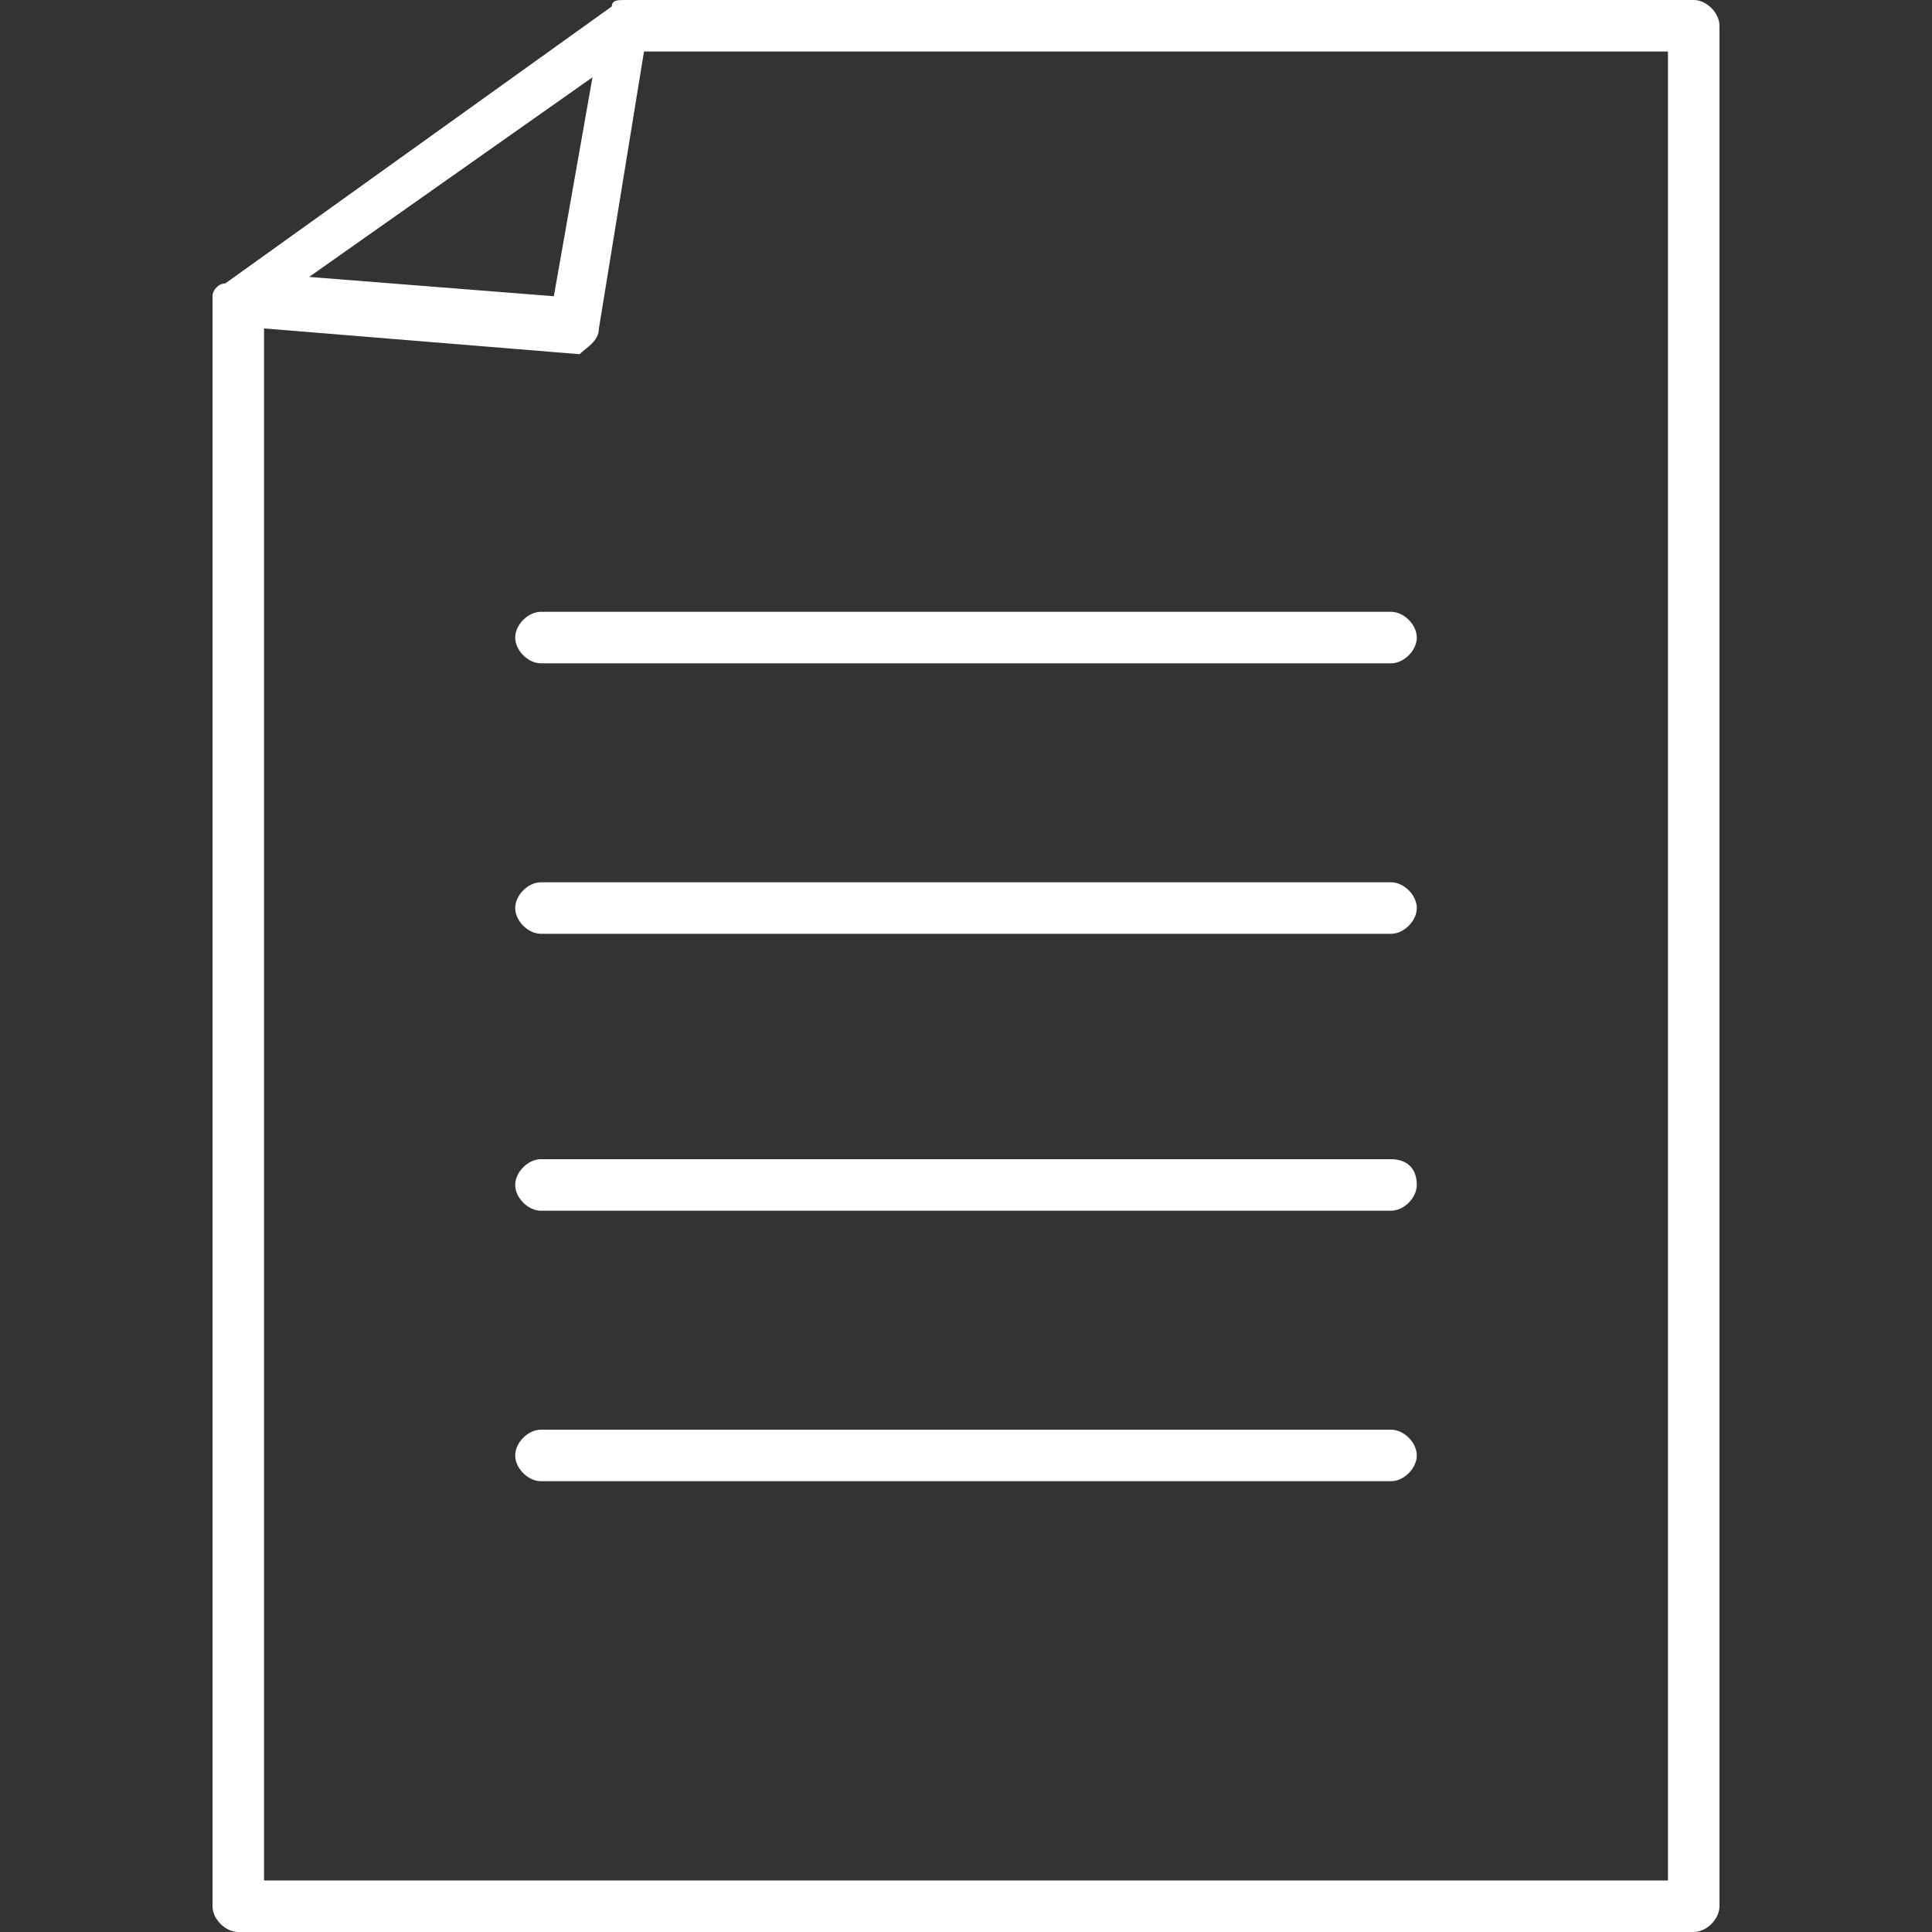
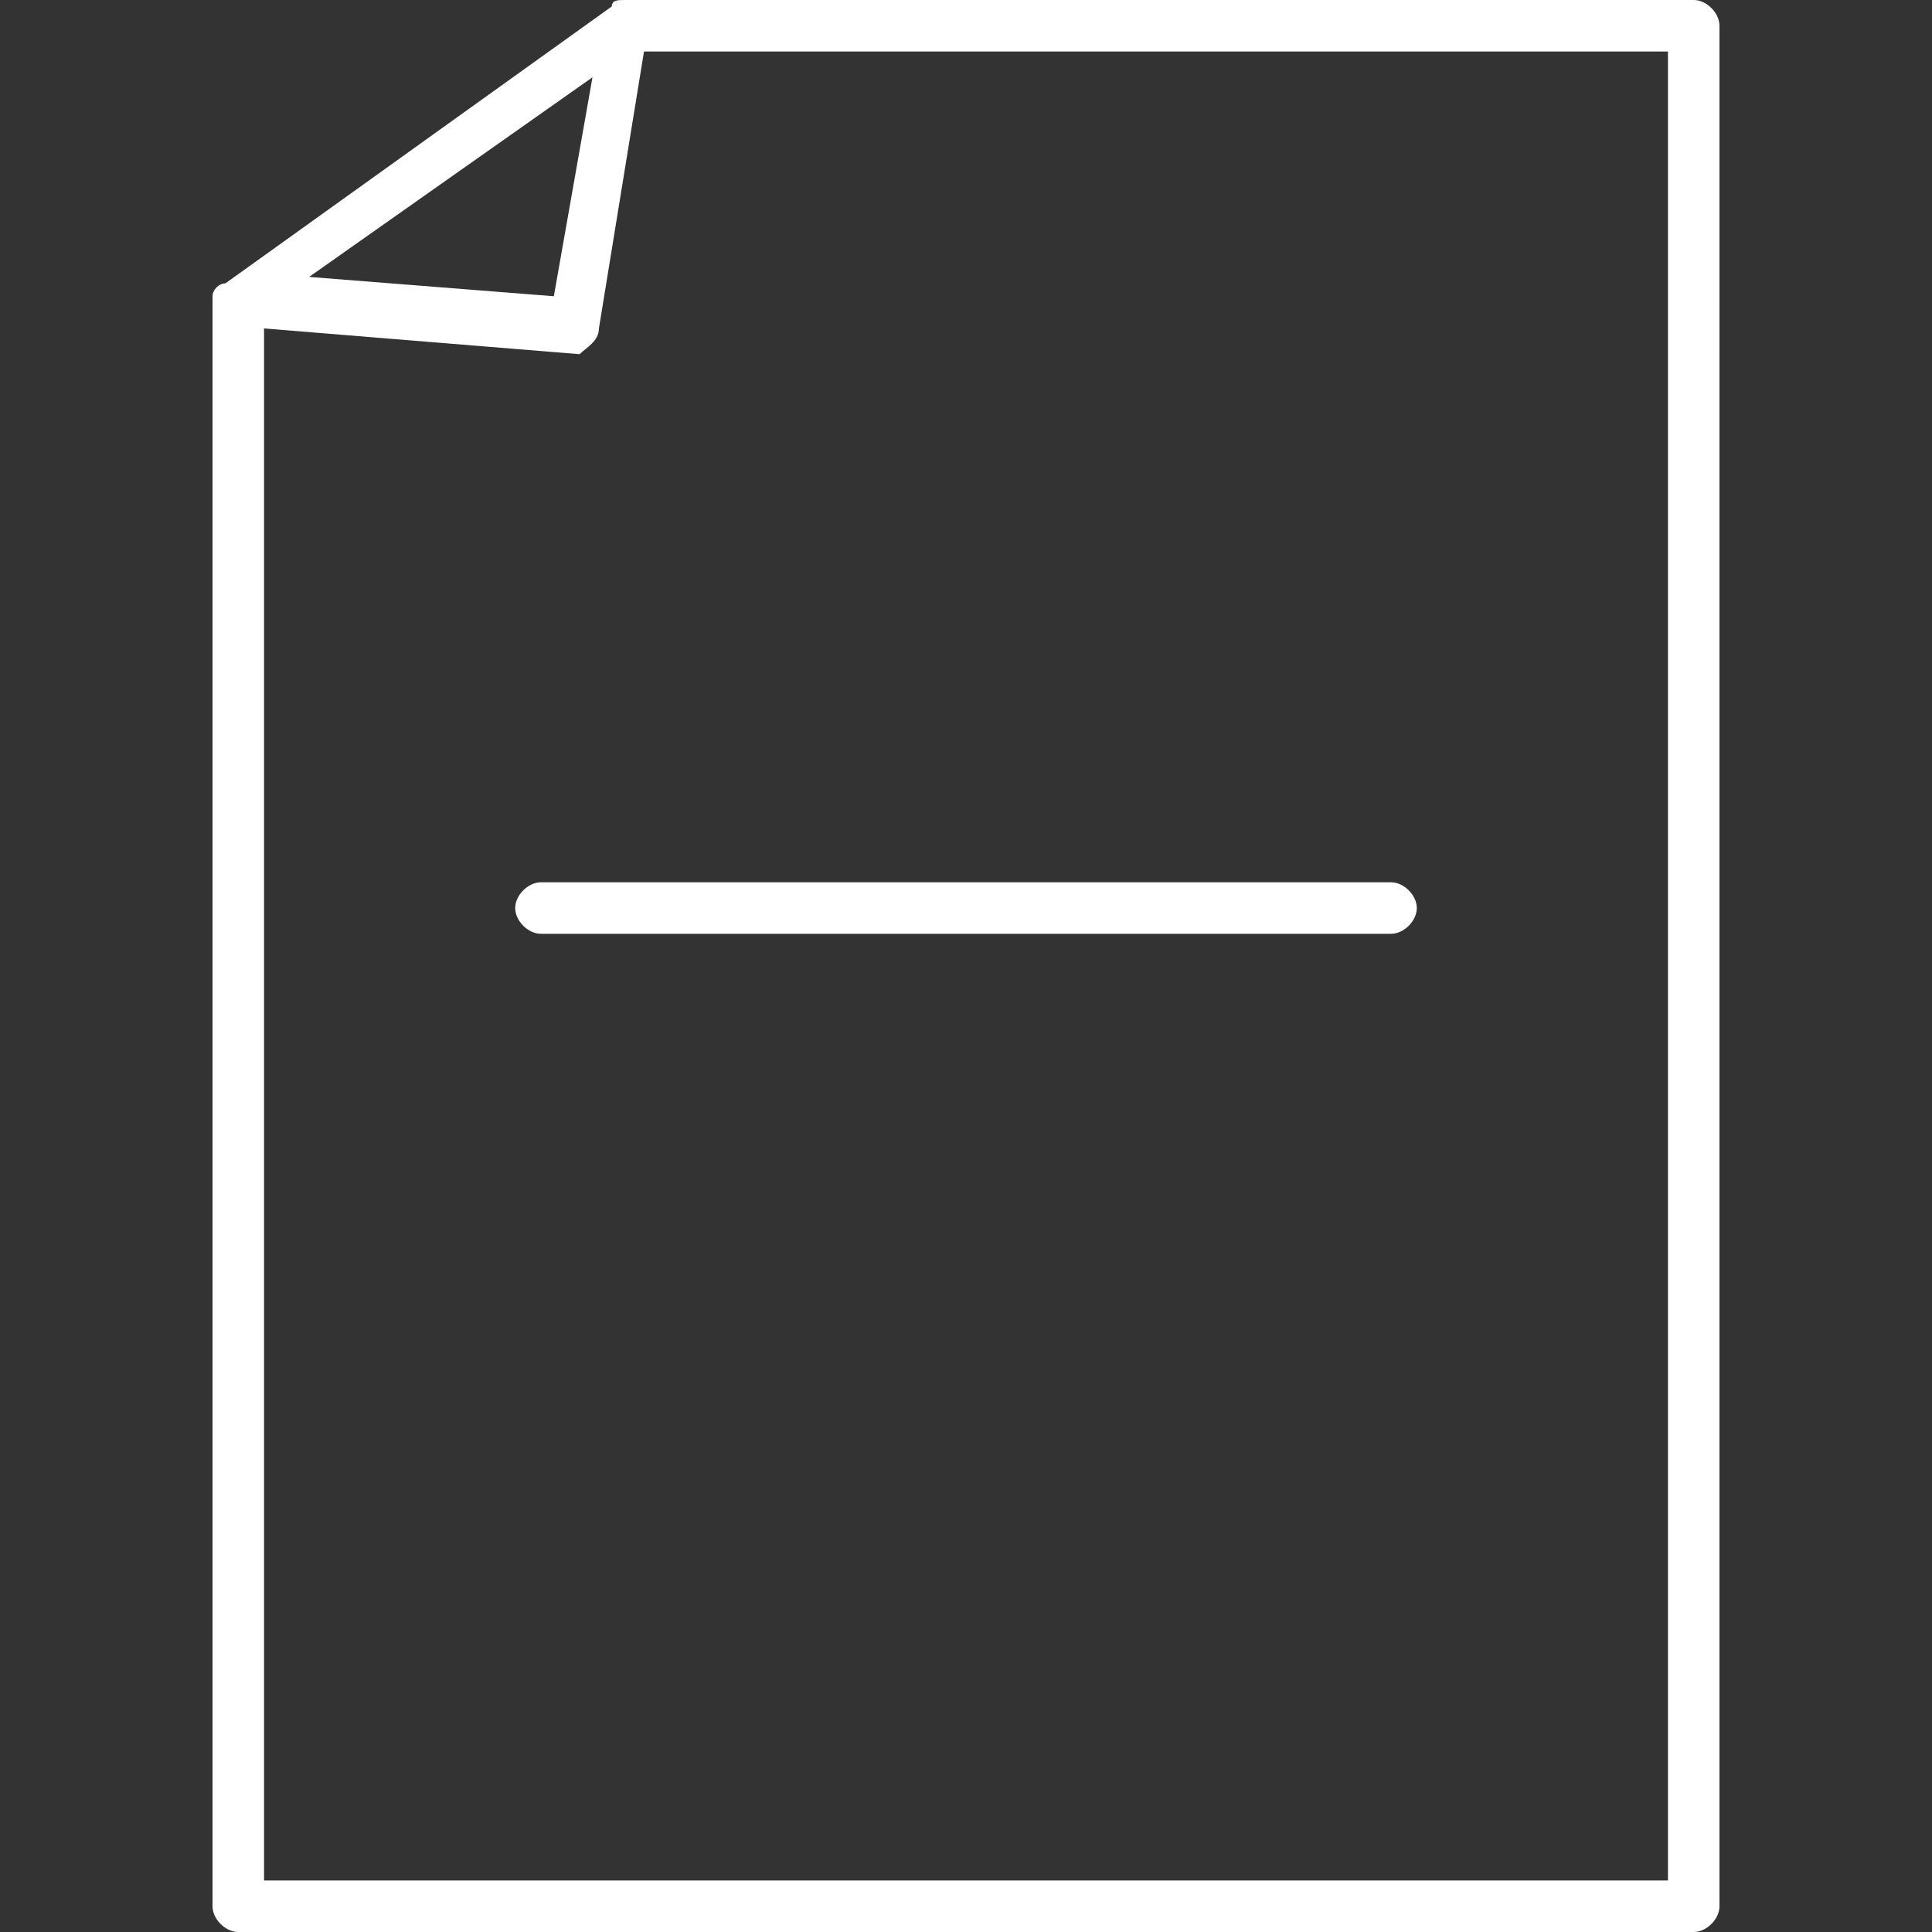
<svg xmlns="http://www.w3.org/2000/svg" version="1.1" id="レイヤー_1" x="0px" y="0px" viewBox="0 0 30 30" style="enable-background:new 0 0 30 30;" xml:space="preserve">
  <rect x="0" y="0" width="30" height="30" fill="#333333" stroke="none" />
  <style type="text/css">
	.st0{fill:#FFFFFF;}
</style>
  <g>
    <path class="st0" d="M26.3,0H9.7l0,0C9.6,0,9.5,0,9.5,0.1l-6,4.3c-0.1,0-0.2,0.1-0.2,0.2l0,0v25c0,0.2,0.2,0.4,0.4,0.4h22.6   c0.2,0,0.4-0.2,0.4-0.4V0.4C26.7,0.2,26.5,0,26.3,0z M9.2,1.2L8.6,4.6L4.8,4.3L9.2,1.2z M25.9,29.2H4.1V5.1L9,5.5l0,0l0,0   c0.1-0.1,0.3-0.2,0.3-0.4L10,0.8h15.9C25.9,0.8,25.9,29.2,25.9,29.2z" />
-     <path class="st0" d="M8.4,9.5C8.2,9.5,8,9.7,8,9.9s0.2,0.4,0.4,0.4h13.2l0,0c0.2,0,0.4-0.2,0.4-0.4s-0.2-0.4-0.4-0.4H8.4z" />
    <path class="st0" d="M21.6,13.7H8.4c-0.2,0-0.4,0.2-0.4,0.4s0.2,0.4,0.4,0.4h13.2c0.2,0,0.4-0.2,0.4-0.4S21.8,13.7,21.6,13.7z" />
-     <path class="st0" d="M21.6,18H8.4l0,0C8.2,18,8,18.2,8,18.4s0.2,0.4,0.4,0.4h13.2c0.2,0,0.4-0.2,0.4-0.4C22,18.1,21.8,18,21.6,18z" />
-     <path class="st0" d="M21.6,22.2H8.4l0,0c-0.2,0-0.4,0.2-0.4,0.4C8,22.8,8.2,23,8.4,23h13.2c0.2,0,0.4-0.2,0.4-0.4   C22,22.4,21.8,22.2,21.6,22.2z" />
  </g>
</svg>